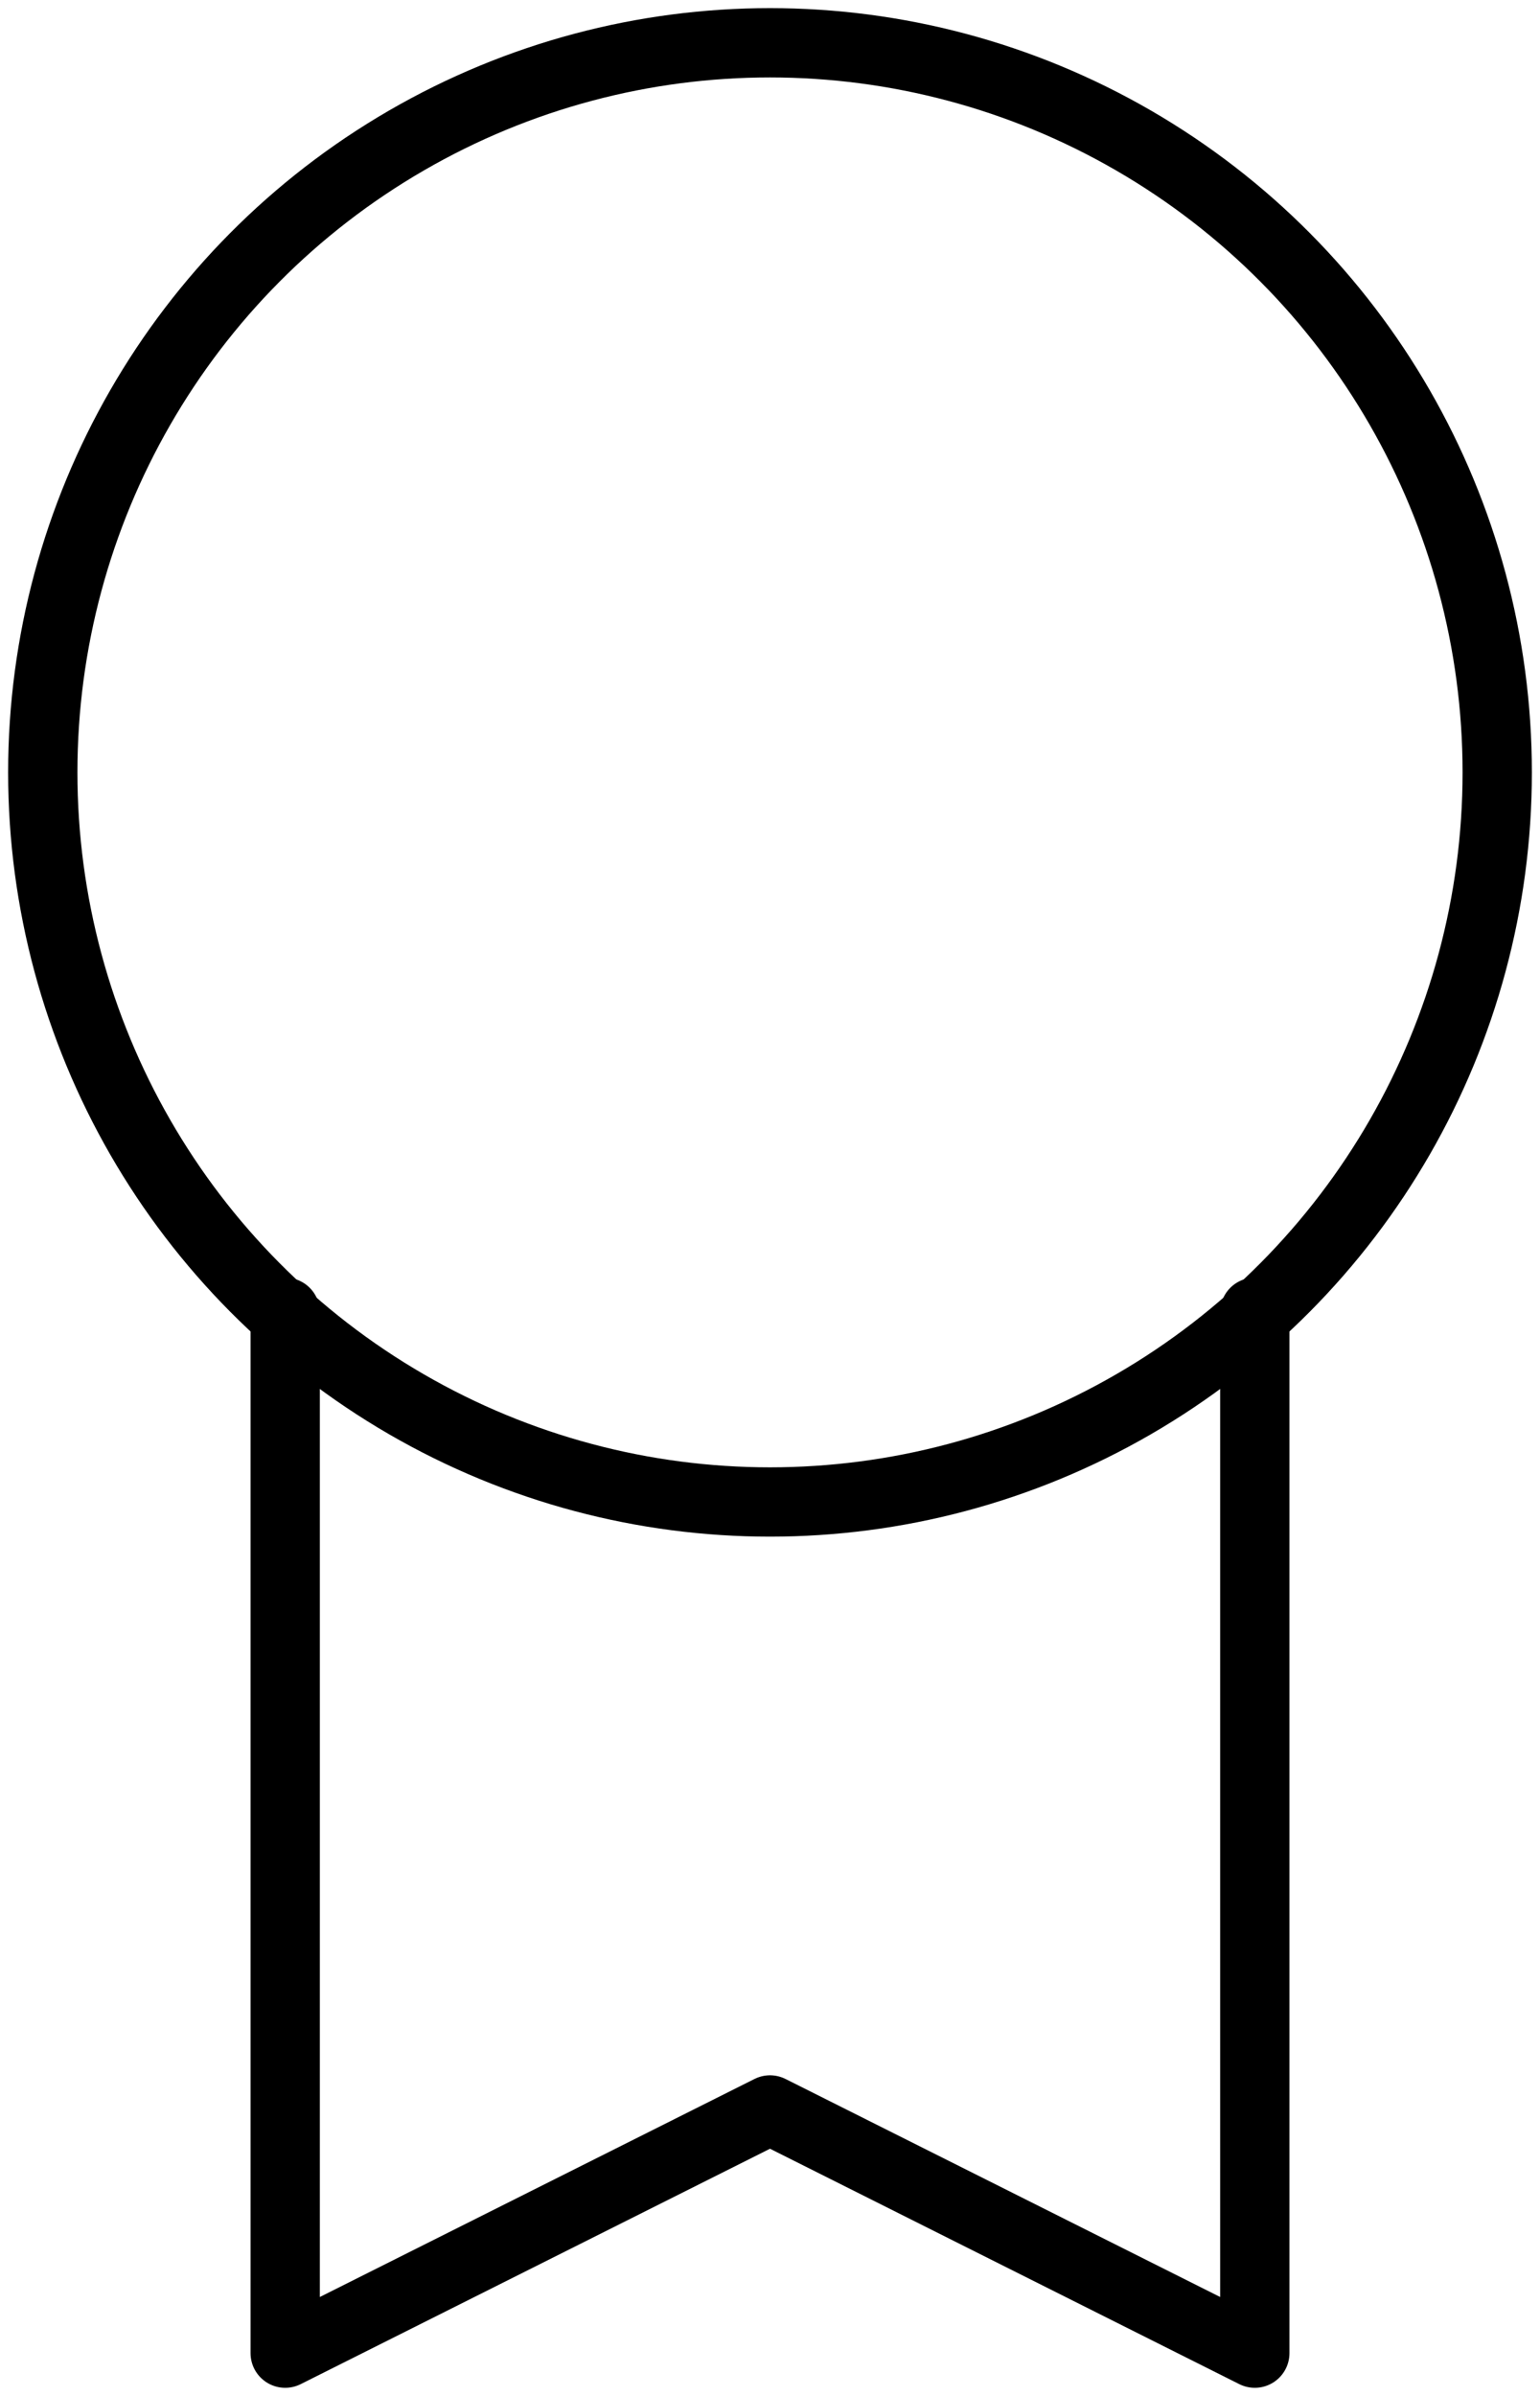
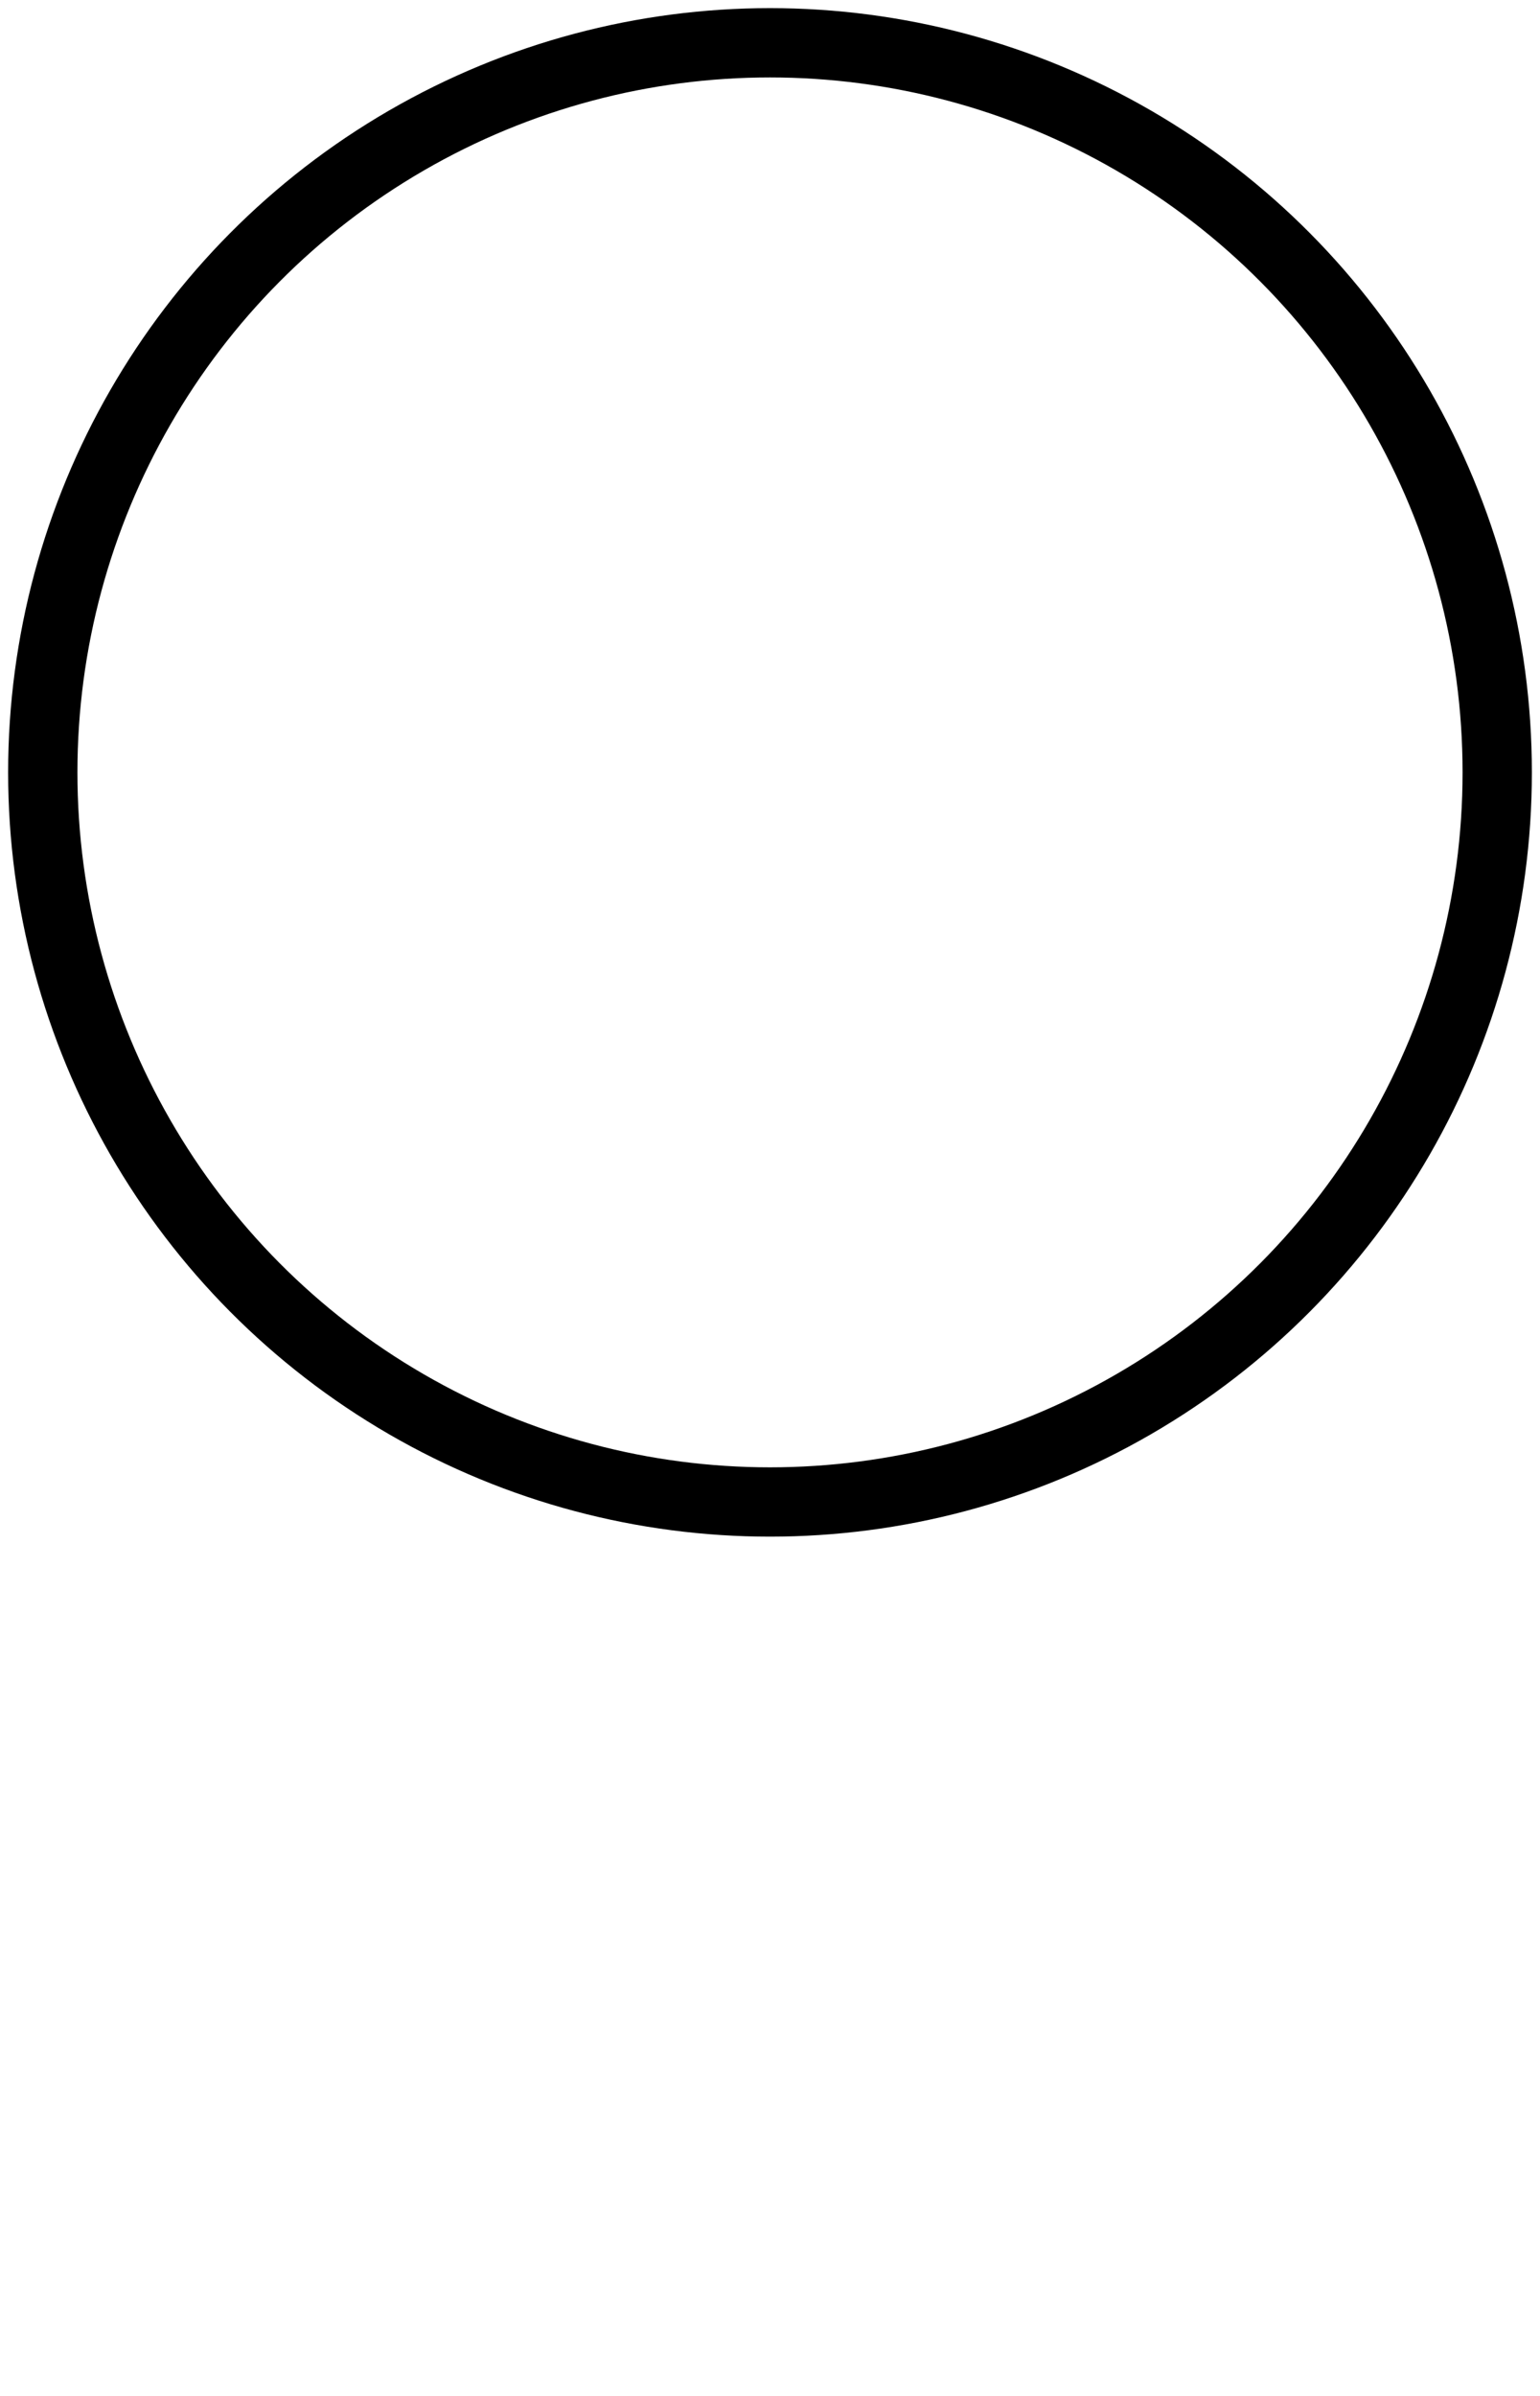
<svg xmlns="http://www.w3.org/2000/svg" width="36px" height="56px" viewBox="0 0 36 56" version="1.1">
  <title>award copy</title>
  <g id="Page-1" stroke="none" stroke-width="1" fill="none" fill-rule="evenodd" stroke-linecap="round" stroke-linejoin="round">
    <g id="TERRA_MATTERS_PCDS_V1_240808" transform="translate(-1442, -2281)" stroke="#000000" stroke-width="1.62">
      <g id="award-copy" transform="translate(1443, 2282)">
-         <polyline id="Path" points="5.667 29.672 5.667 54 17 48.316 28.333 54 28.333 29.672" />
        <ellipse id="Oval" cx="17" cy="17.053" rx="17" ry="17.053" />
      </g>
    </g>
  </g>
</svg>